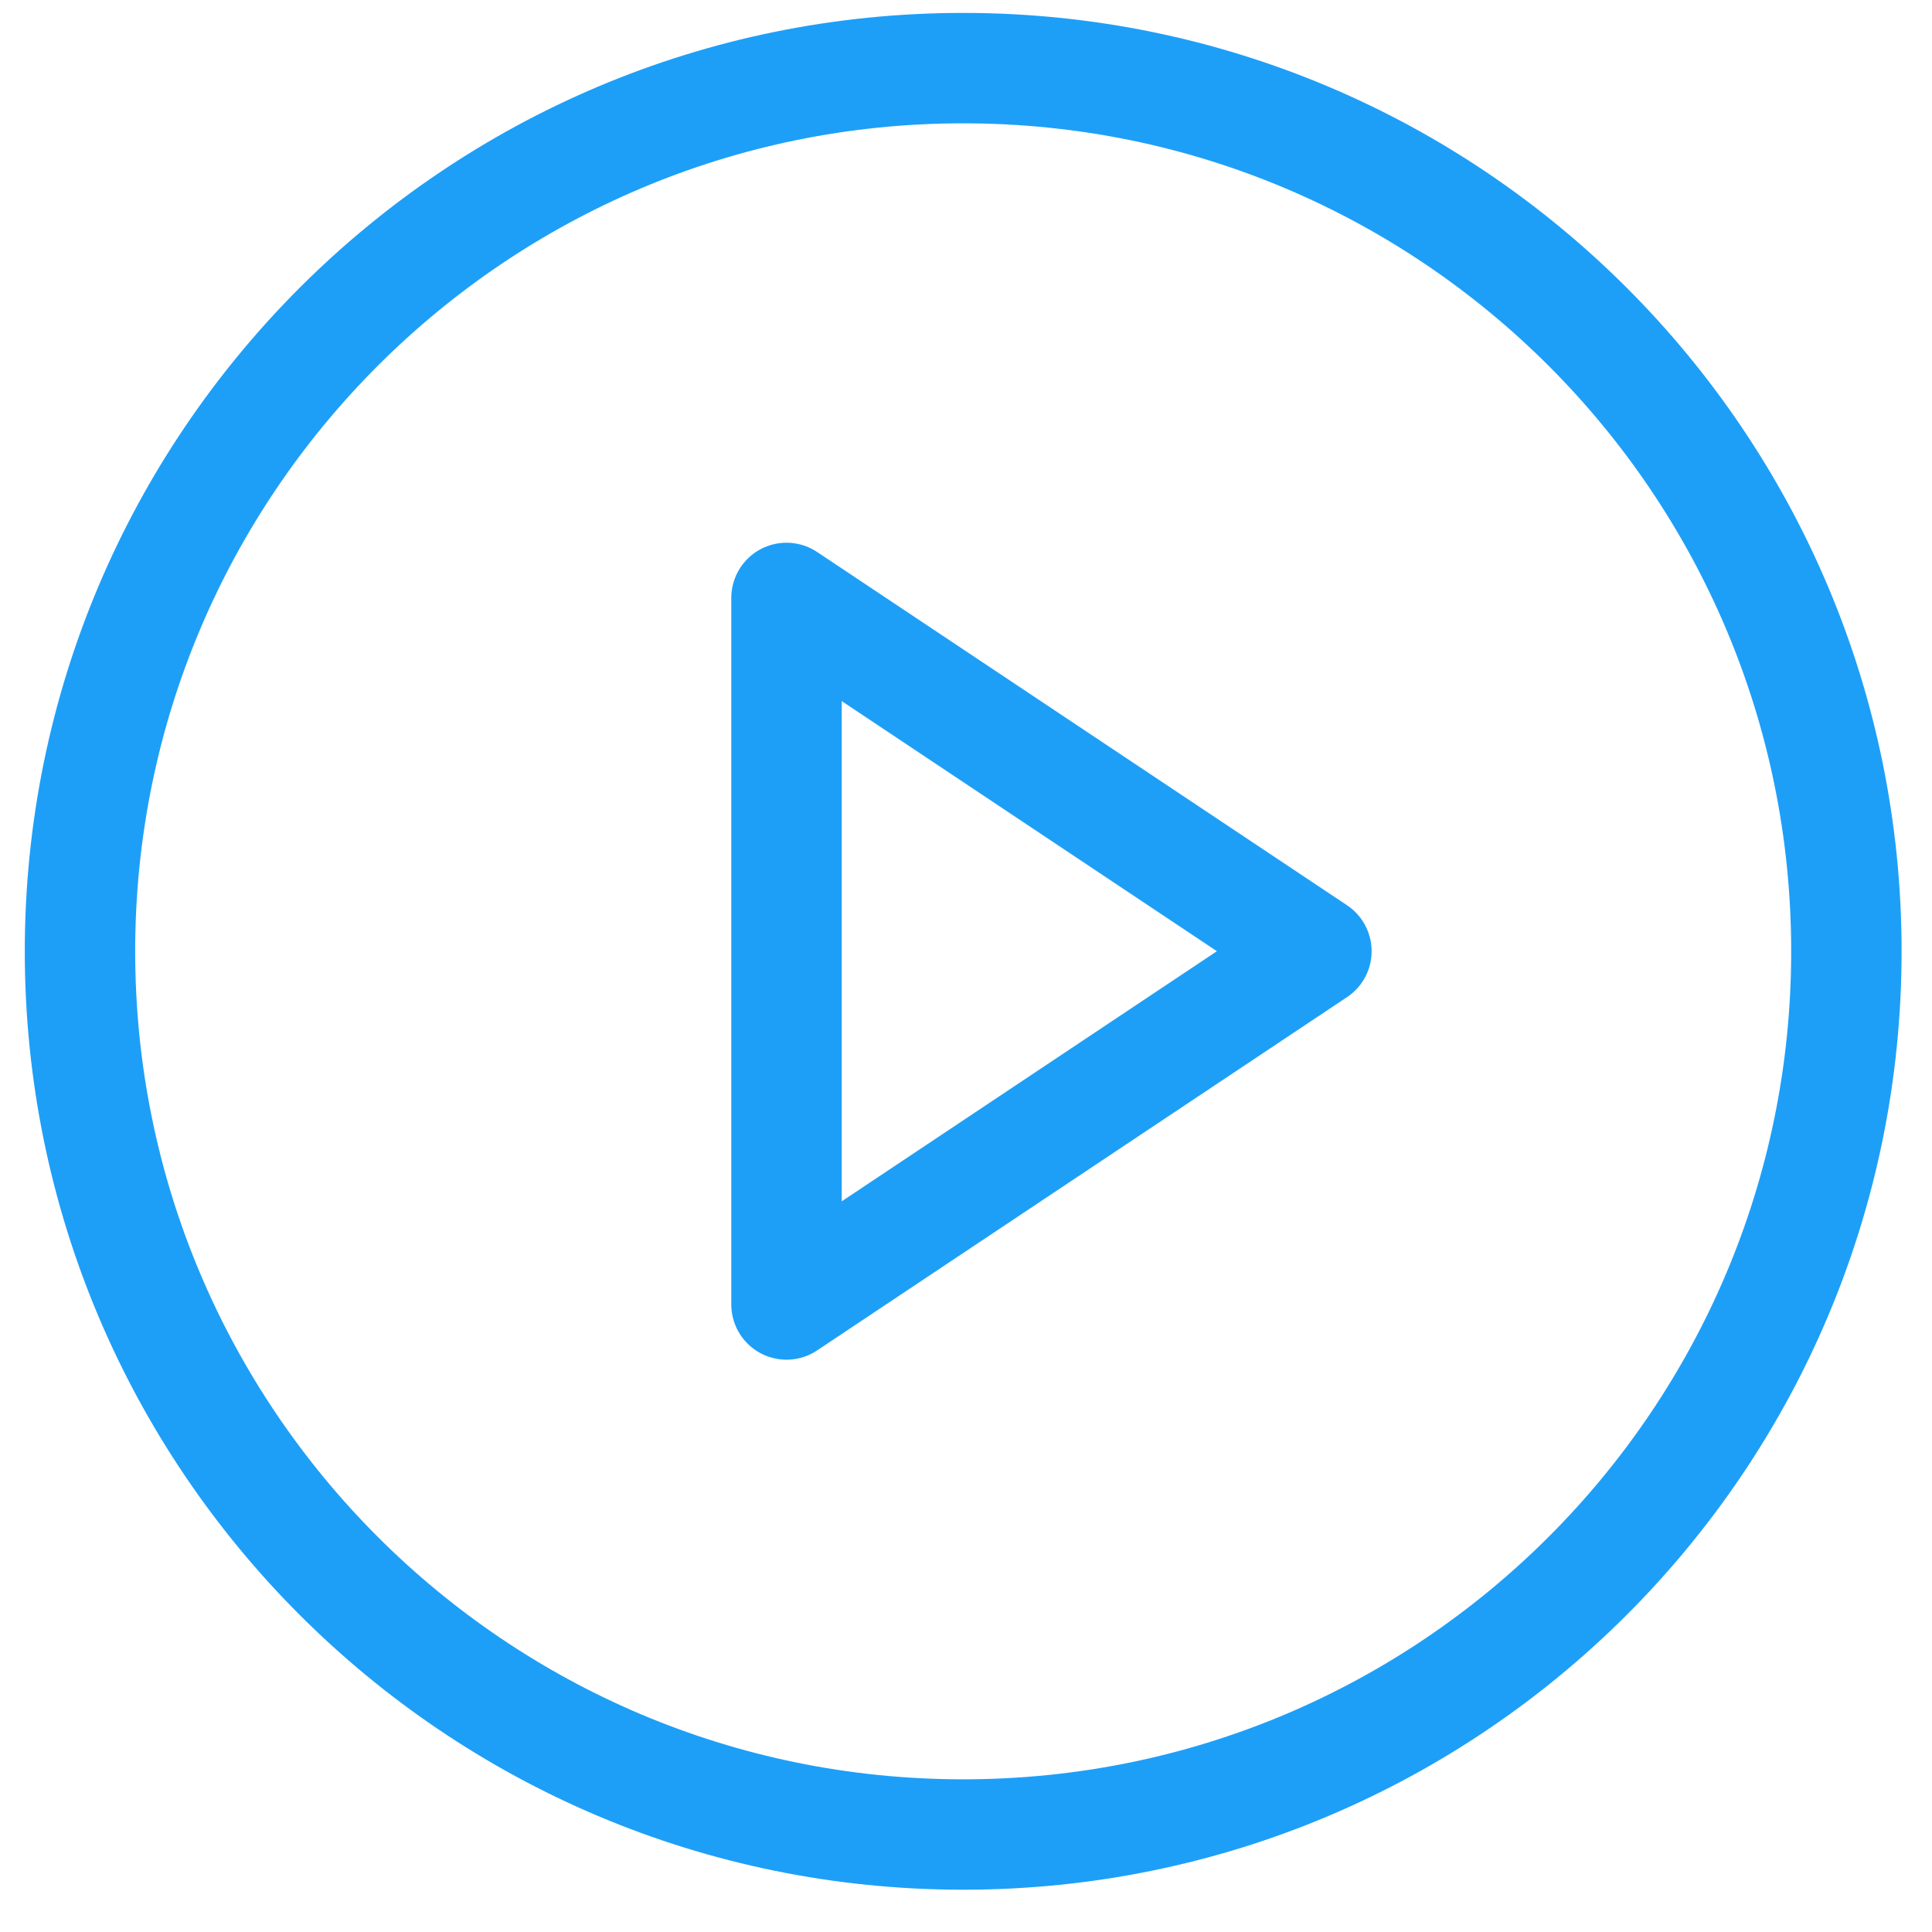
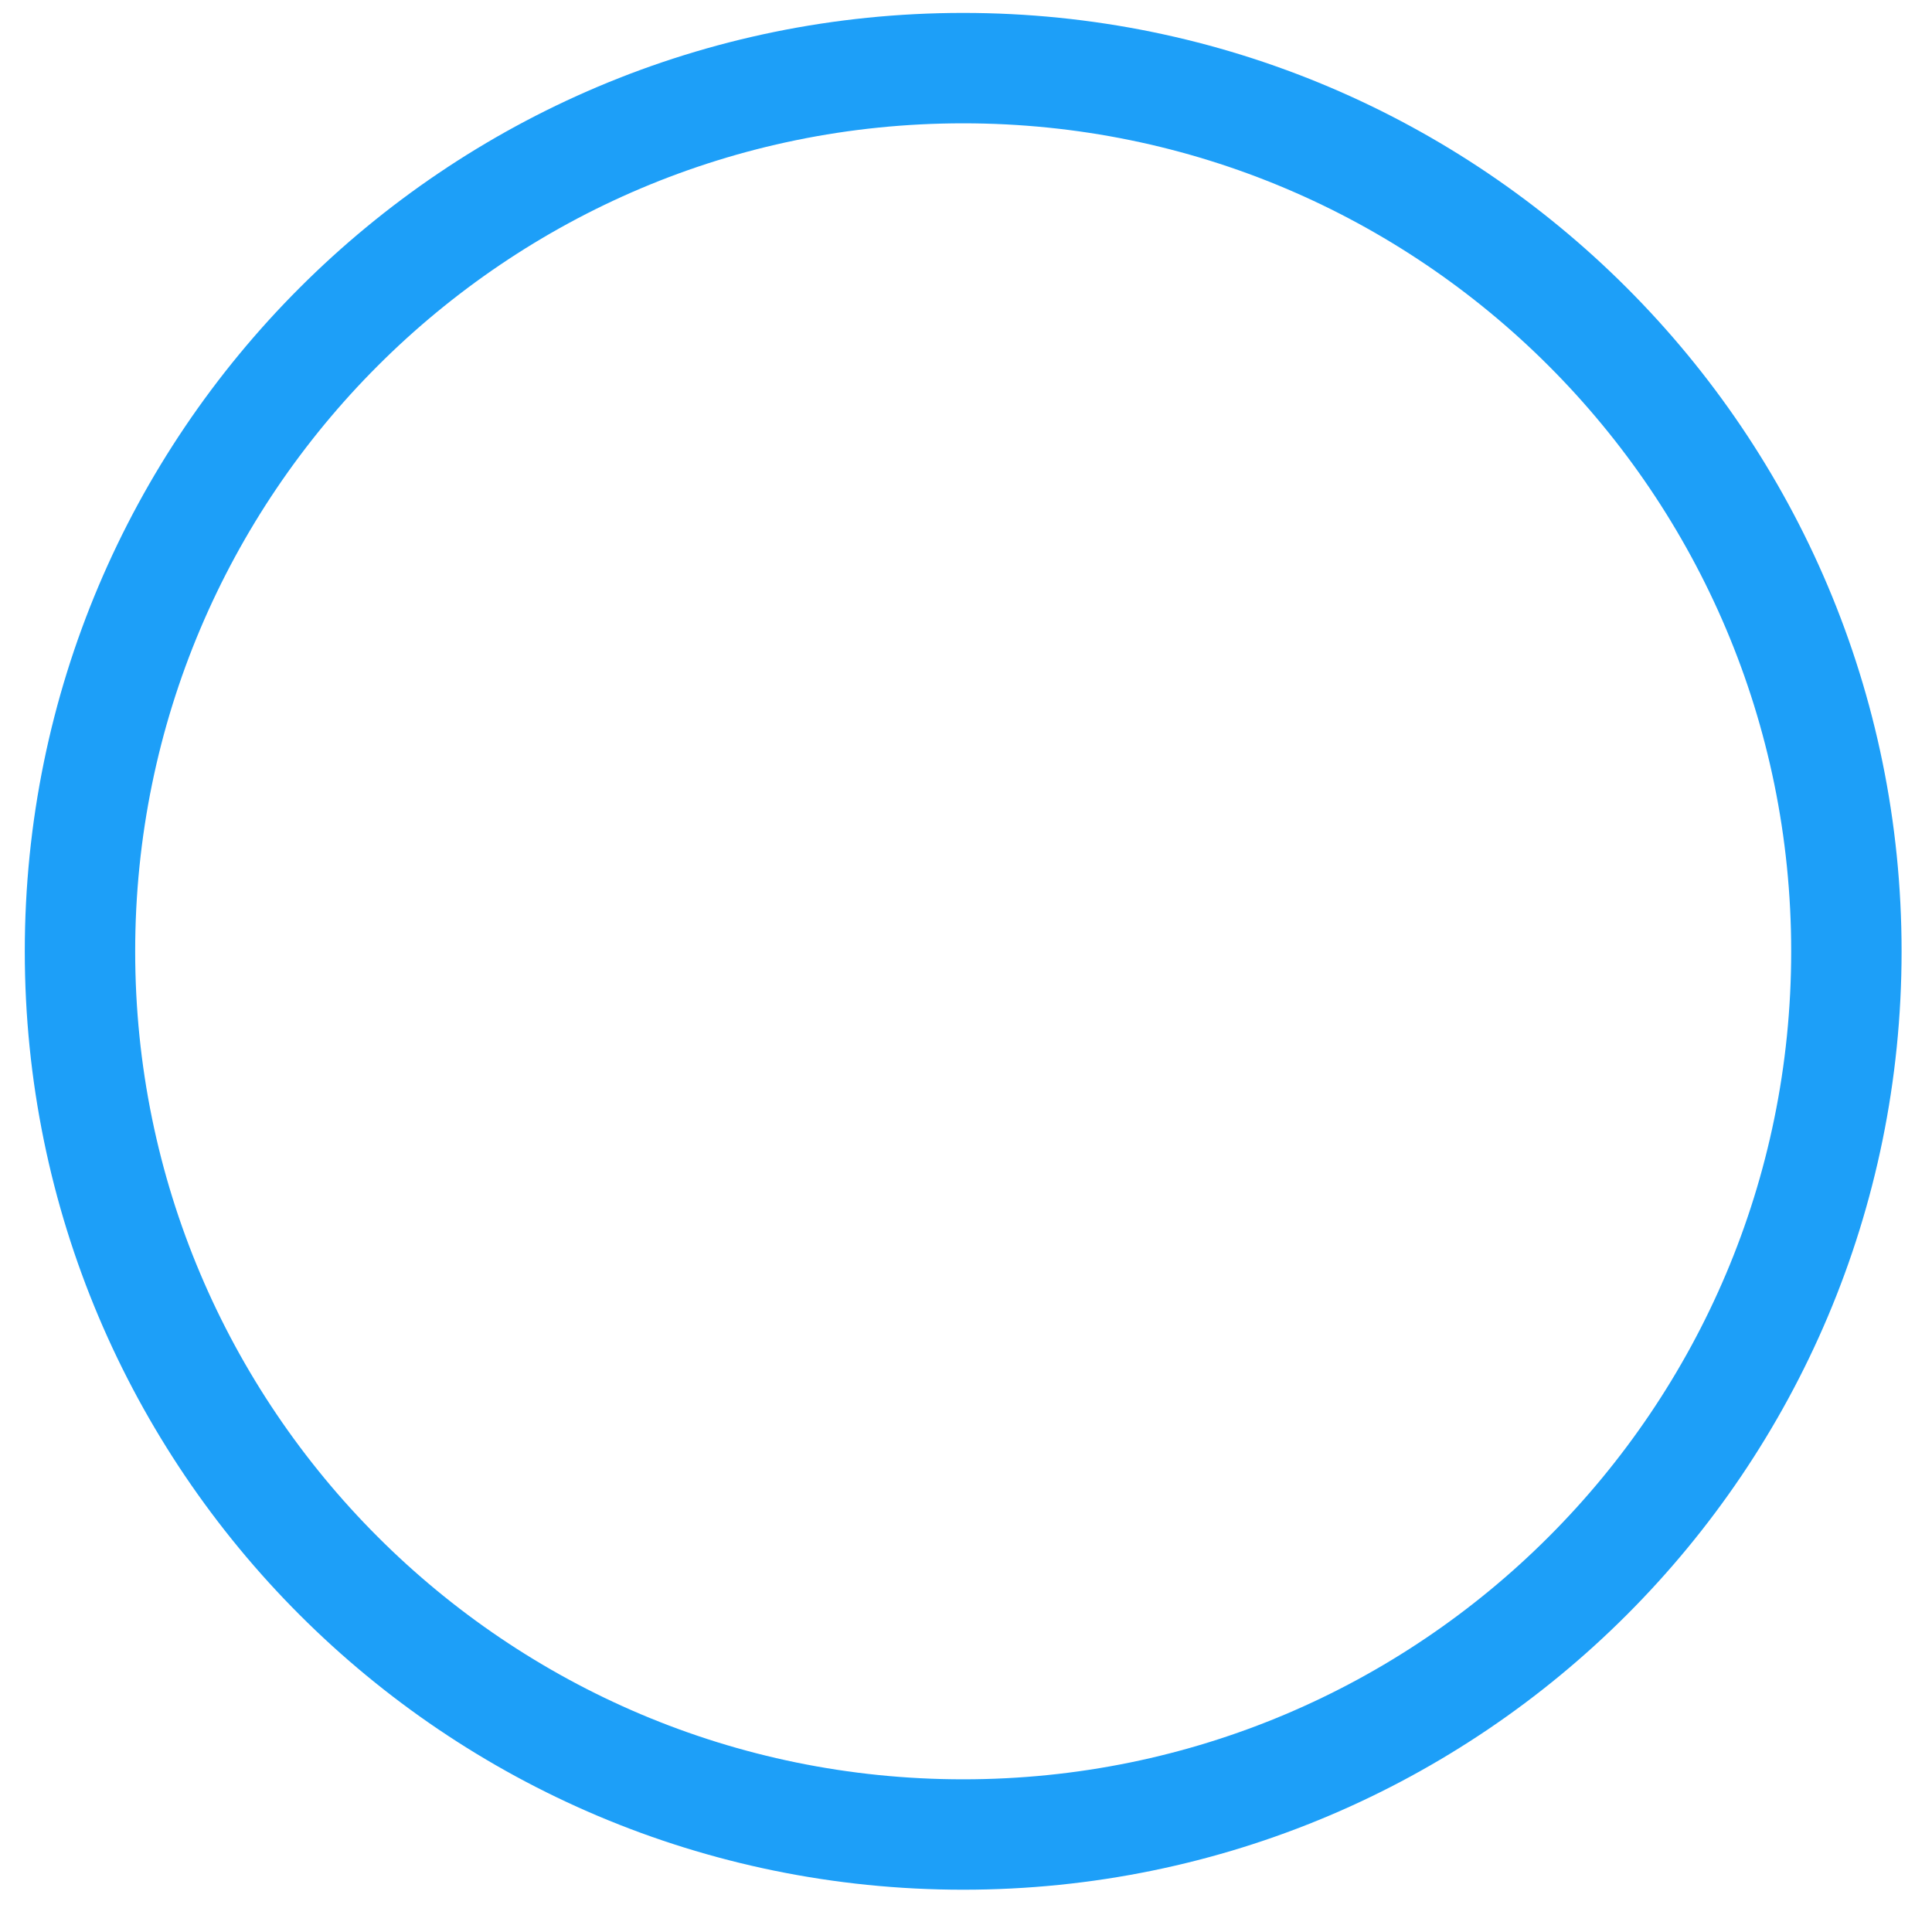
<svg xmlns="http://www.w3.org/2000/svg" width="35" height="35" viewBox="0 0 35 35" fill="none">
  <path d="M17.449 33.234C26.286 33.234 33.449 26.071 33.449 17.234C33.449 8.398 26.286 1.234 17.449 1.234C8.613 1.234 1.449 8.398 1.449 17.234C1.449 26.071 8.613 33.234 17.449 33.234Z" stroke="#1D9FF8" stroke-width="2" stroke-linecap="round" stroke-linejoin="round" />
-   <path d="M14.248 10.832L23.848 17.232L14.248 23.632V10.832Z" stroke="#1D9FF8" stroke-width="2" stroke-linecap="round" stroke-linejoin="round" />
</svg>